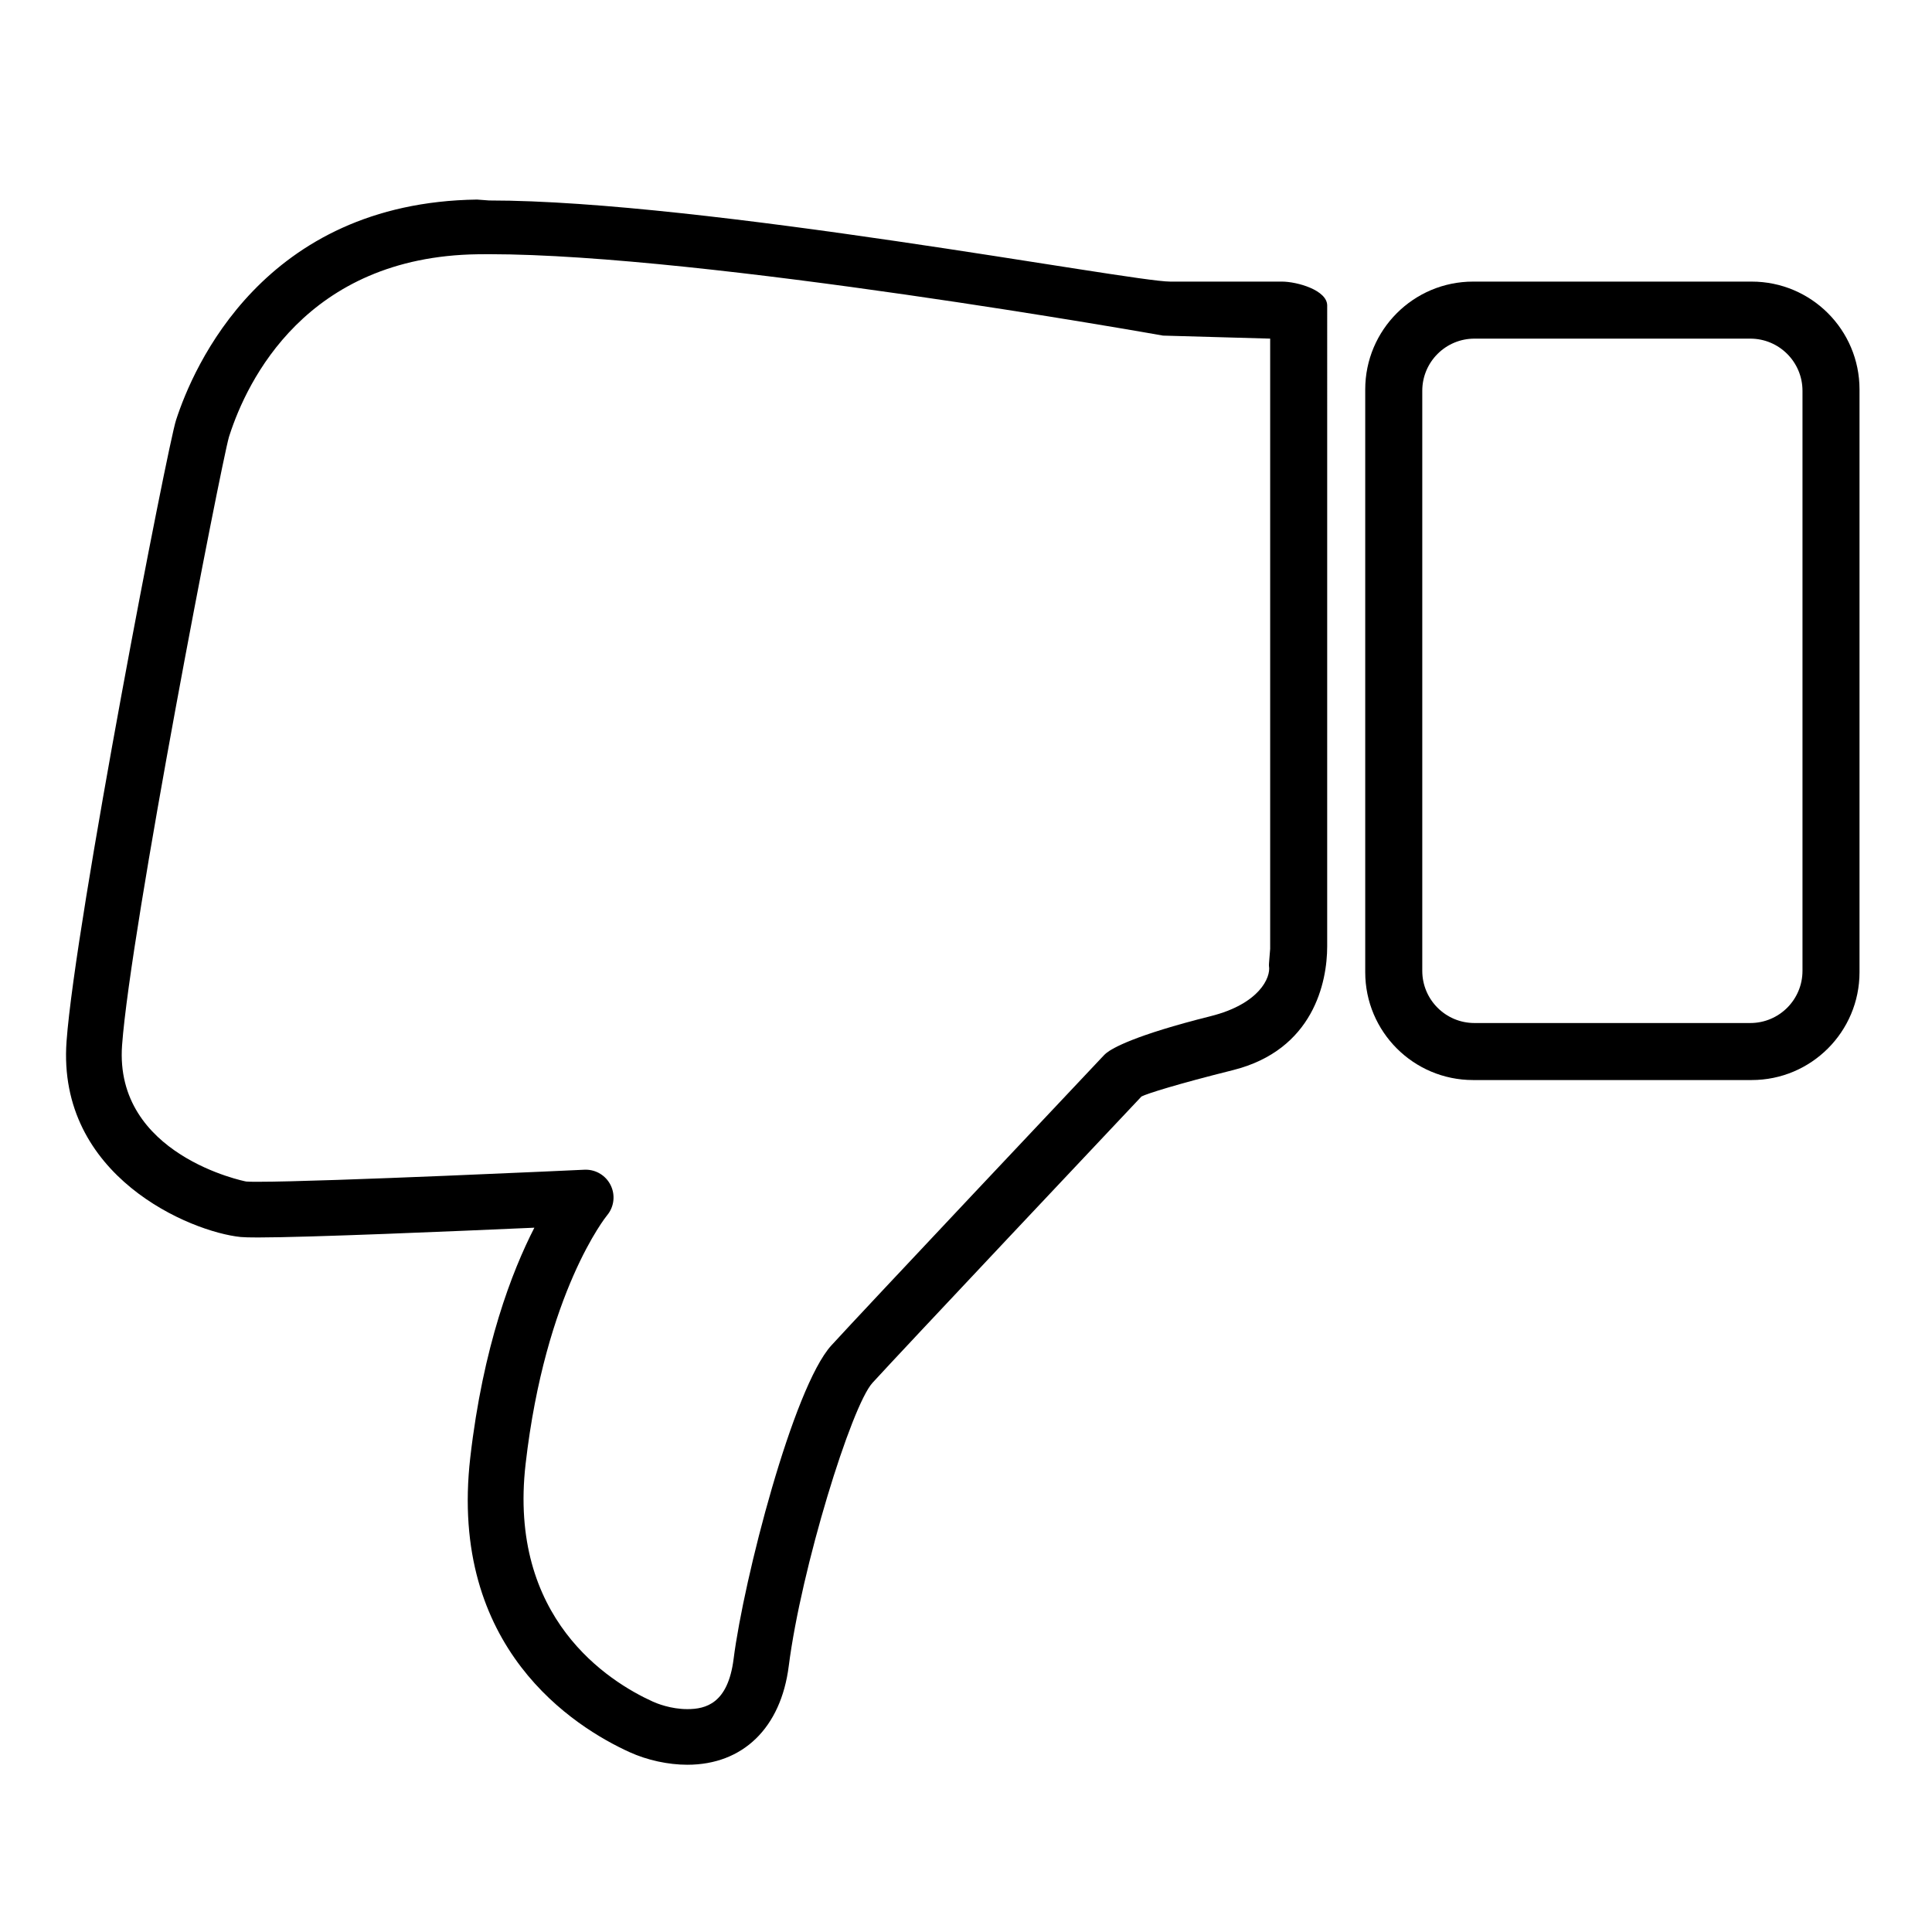
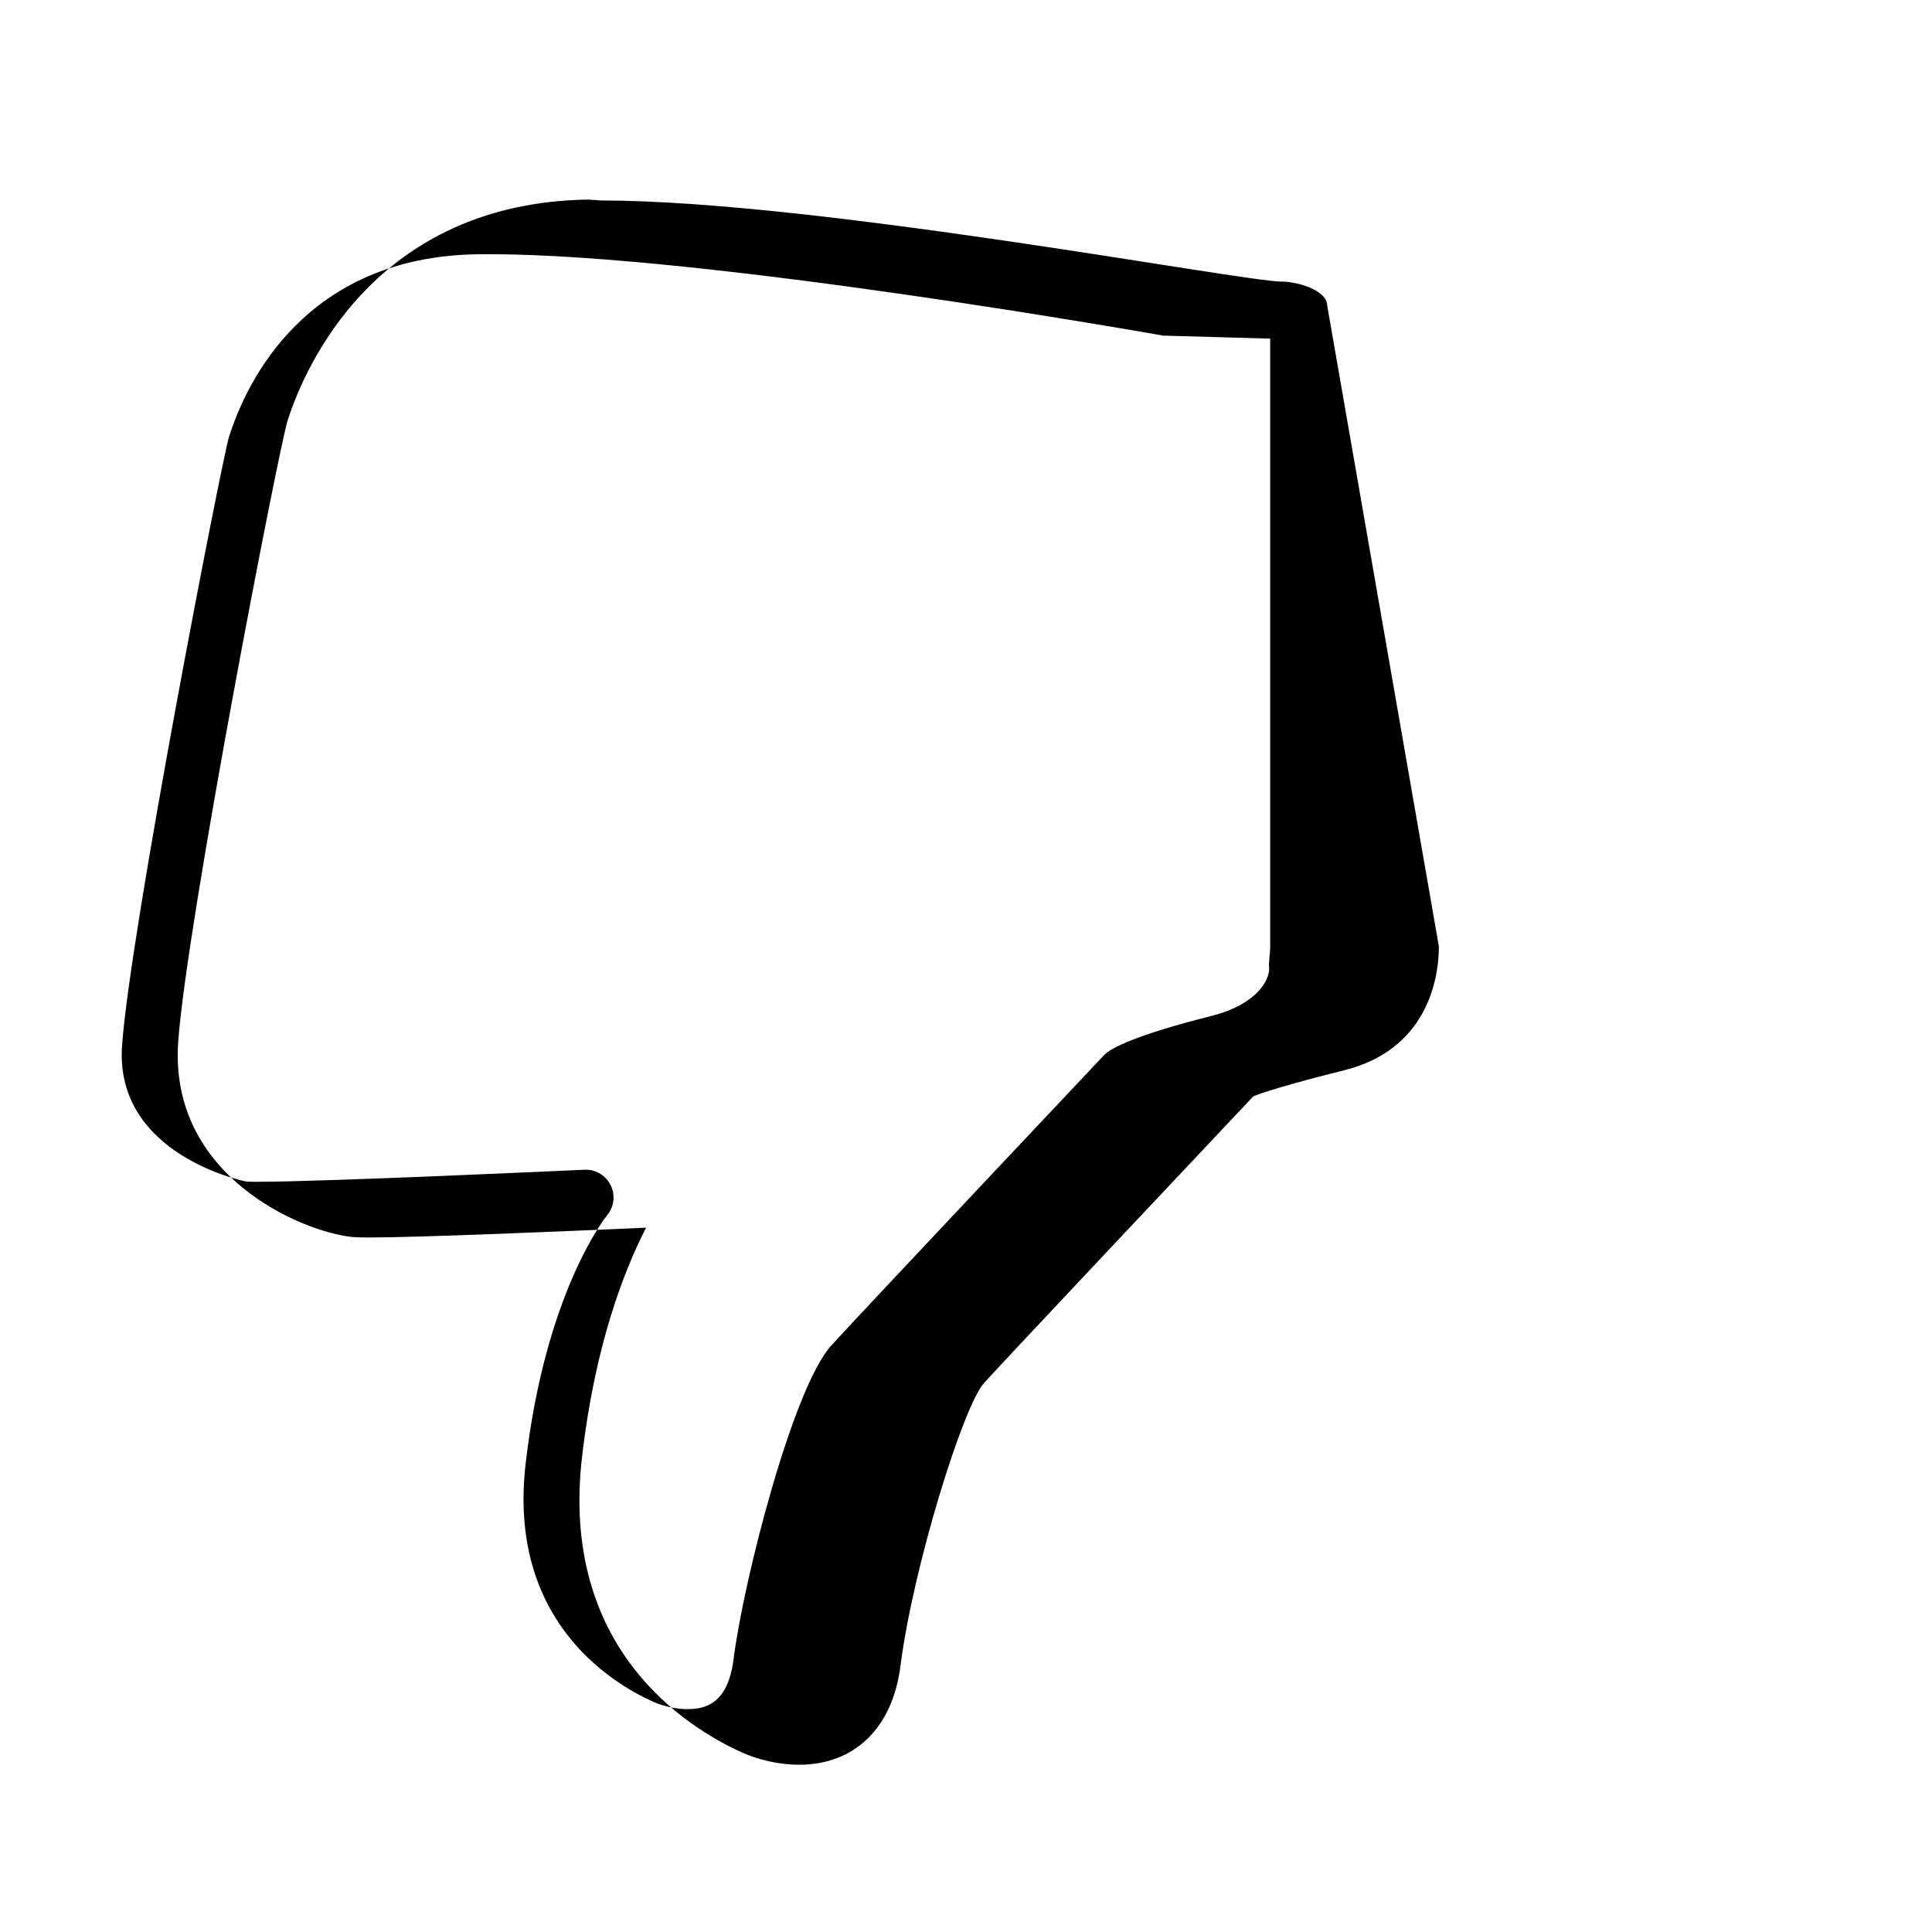
<svg xmlns="http://www.w3.org/2000/svg" fill="#000000" width="800px" height="800px" version="1.1" viewBox="144 144 512 512">
  <g>
-     <path d="m636.79 247.21c0-15.785-12.793-28.582-28.578-28.582h-73.836c-15.781 0-28.578 12.797-28.578 28.582v154.43c0 15.785 12.797 28.582 28.578 28.582h73.836c15.785 0 28.578-12.797 28.578-28.582zm-15.113 154.07c0 7.641-6.191 13.832-13.828 13.832h-73.105c-7.637 0-13.828-6.191-13.828-13.832v-153.71c0-7.637 6.191-13.828 13.828-13.828h73.105c7.637 0 13.828 6.191 13.828 13.828z" />
-     <path d="m495.72 224.97c0-4.074-7.949-6.344-12.023-6.344h-29.598c-10.52 0-123.43-21.5-180.49-21.5l-3.18-0.238c-56.652 0.77-75.266 44.539-79.762 58.402-2.238 6.715-26.715 132.83-29.031 164.68-2.602 35.789 32.918 50.523 46.16 51.852 0.832 0.082 2.402 0.121 4.562 0.121 13.293 0 52.156-1.652 73.258-2.59-5.949 11.598-13.602 31.43-16.988 60.918-5.801 50.531 27.621 71.441 42.254 78.086 4.637 2.109 10.203 3.32 15.266 3.32 14.746 0 24.801-9.777 26.879-26.152 3.309-25.992 16.598-68.906 22.176-75.039 7.184-7.902 64.32-68.496 71.301-75.902 1.5-0.773 9.328-3.254 24.25-6.988 21.336-5.348 24.965-23.336 24.965-32.785zm-15.113 8.77v161.72c0 0.43-0.387 4.117-0.316 4.535 0.535 3.051-2.562 10.066-15.441 13.297-20.301 5.086-26.082 8.516-27.625 9.75-0.266 0.215-0.516 0.449-0.75 0.695-2.629 2.785-64.473 68.359-72.176 76.836-10.109 11.117-23.199 61.914-25.891 83.098-1.5 11.758-7.332 13.266-12.25 13.266-4.43 0-8.129-1.527-9.164-1.996-11.699-5.312-38.402-22.082-33.703-62.98 5.242-45.676 21.418-65.672 21.551-65.836 1.898-2.234 2.289-5.391 0.992-8.023-1.246-2.531-3.816-4.121-6.617-4.121-0.113 0-0.23 0.004-0.344 0.008-0.684 0.035-68.641 3.195-86.512 3.195-1.469 0-2.535-0.008-3.098-0.066-0.355-0.031-35.035-6.992-32.914-36.129 2.246-30.824 26.16-153.57 28.316-161.16l0.176-0.547c4.602-14.195 20.223-47.285 65.789-47.898l2.977-0.02c57.344 0 177.39 21.363 178.6 21.574" />
+     <path d="m495.72 224.97c0-4.074-7.949-6.344-12.023-6.344c-10.52 0-123.43-21.5-180.49-21.5l-3.18-0.238c-56.652 0.77-75.266 44.539-79.762 58.402-2.238 6.715-26.715 132.83-29.031 164.68-2.602 35.789 32.918 50.523 46.16 51.852 0.832 0.082 2.402 0.121 4.562 0.121 13.293 0 52.156-1.652 73.258-2.59-5.949 11.598-13.602 31.43-16.988 60.918-5.801 50.531 27.621 71.441 42.254 78.086 4.637 2.109 10.203 3.32 15.266 3.32 14.746 0 24.801-9.777 26.879-26.152 3.309-25.992 16.598-68.906 22.176-75.039 7.184-7.902 64.32-68.496 71.301-75.902 1.5-0.773 9.328-3.254 24.25-6.988 21.336-5.348 24.965-23.336 24.965-32.785zm-15.113 8.77v161.72c0 0.43-0.387 4.117-0.316 4.535 0.535 3.051-2.562 10.066-15.441 13.297-20.301 5.086-26.082 8.516-27.625 9.75-0.266 0.215-0.516 0.449-0.75 0.695-2.629 2.785-64.473 68.359-72.176 76.836-10.109 11.117-23.199 61.914-25.891 83.098-1.5 11.758-7.332 13.266-12.25 13.266-4.43 0-8.129-1.527-9.164-1.996-11.699-5.312-38.402-22.082-33.703-62.98 5.242-45.676 21.418-65.672 21.551-65.836 1.898-2.234 2.289-5.391 0.992-8.023-1.246-2.531-3.816-4.121-6.617-4.121-0.113 0-0.23 0.004-0.344 0.008-0.684 0.035-68.641 3.195-86.512 3.195-1.469 0-2.535-0.008-3.098-0.066-0.355-0.031-35.035-6.992-32.914-36.129 2.246-30.824 26.16-153.57 28.316-161.16l0.176-0.547c4.602-14.195 20.223-47.285 65.789-47.898l2.977-0.02c57.344 0 177.39 21.363 178.6 21.574" />
  </g>
</svg>